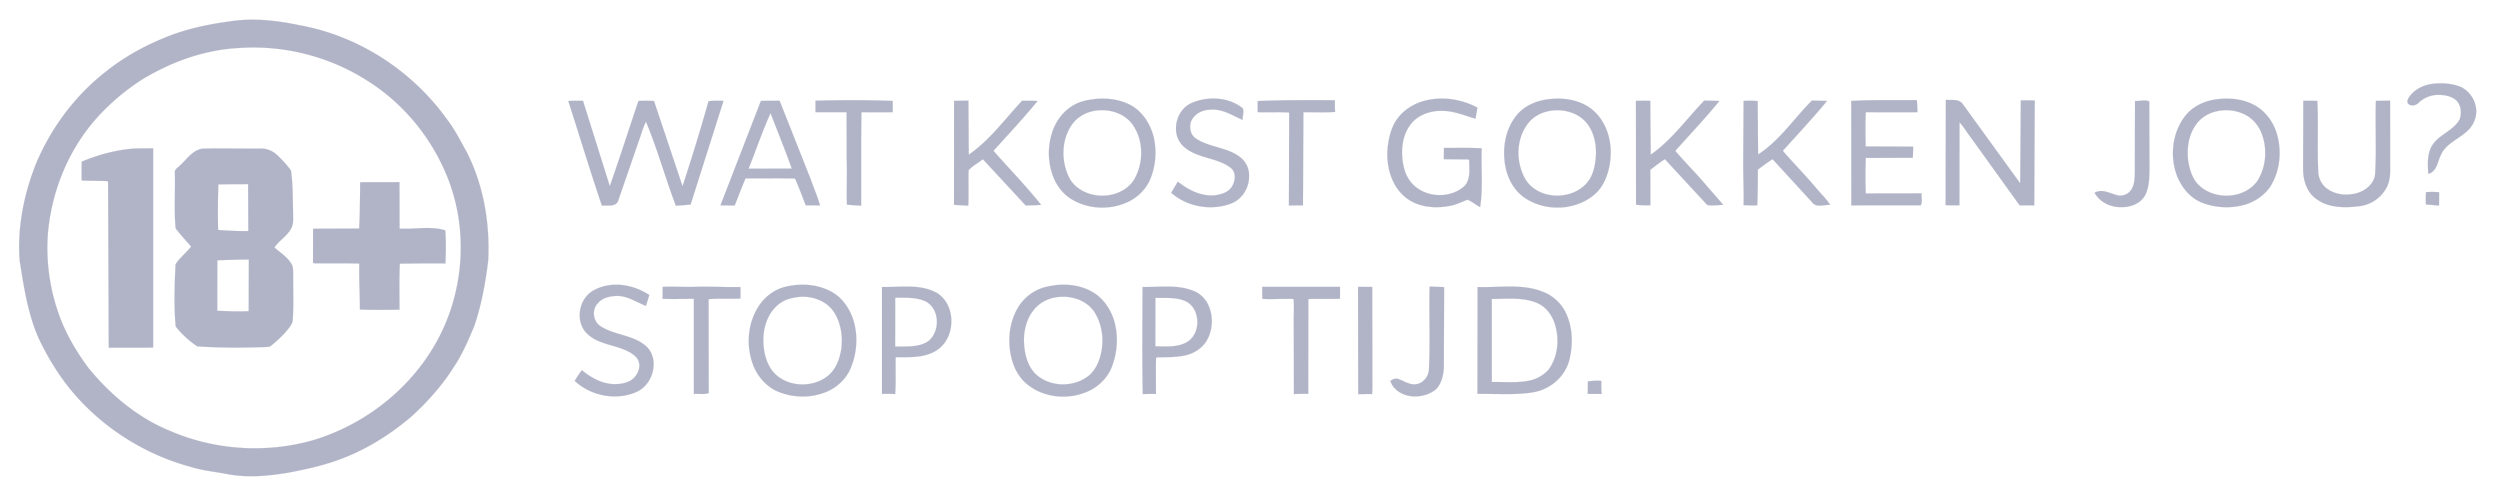
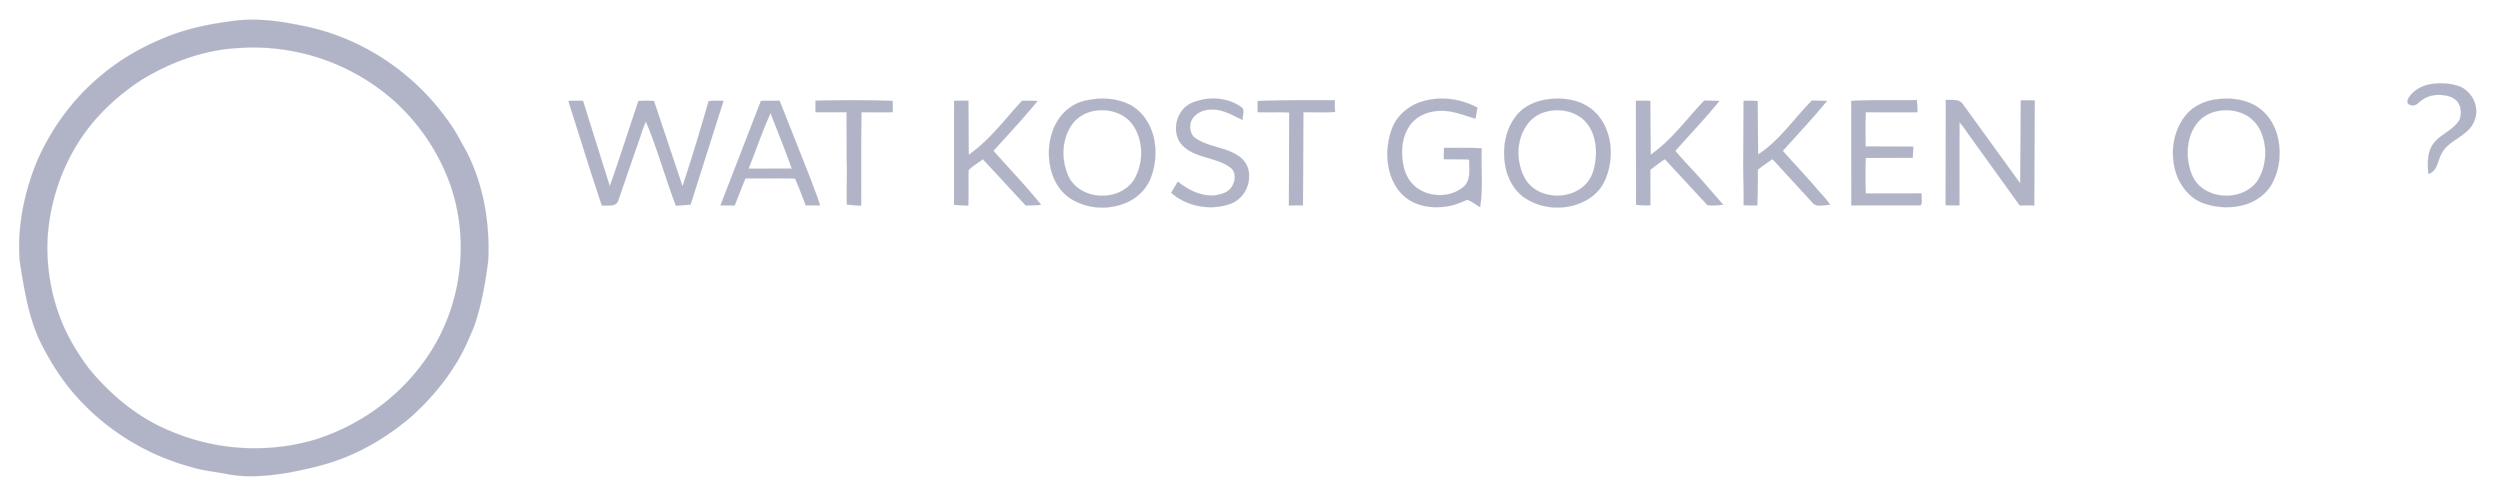
<svg xmlns="http://www.w3.org/2000/svg" width="2476" height="493.333" viewBox="0 0 1857 370" fill="#b1b4c7" stroke="#b1b4c7" stroke-width=".094">
  <path d="M172.46 15.65c16.96-2.41 34.13-.26 50.77 3.24 43.32 7.95 82.84 33.69 108.5 69.37 5.98 7.66 10.3 16.39 15.03 24.82 12.52 24.76 17.24 52.96 15.87 80.53-2.05 16.5-5 32.99-10.41 48.74-4.24 10.04-8.48 20.15-14.5 29.28-8.79 14.15-19.94 26.69-32.24 37.87-16.74 14.22-35.84 25.93-56.7 33.01-11.3 3.89-23.01 6.37-34.74 8.6-14.5 2.42-29.41 3.85-44 1.26-9.36-1.9-18.95-2.63-28.1-5.51-33.4-8.95-64-28.01-86.69-54.11-10.76-12.48-19.47-26.6-26.53-41.46-8.06-18.26-11-38.18-14.12-57.74-1.86-24.47 3.15-49.07 12.08-71.8 11.09-26.39 28.65-50.18 51.17-67.93C90.59 43.53 104.91 35.28 120 28.98c16.62-7.26 34.55-11 52.46-13.33m5.01 20c-25.38 1.26-50.01 10.15-71.64 23.23-13.01 8.28-24.82 18.4-35.02 29.95-20.56 23.59-32.71 54.05-35.28 85.16-1.6 22.88 2.23 46.16 11.24 67.26 4.93 11.44 11.53 22.07 18.93 32.07 16.37 20.02 36.87 37.17 61.01 46.93 33.32 14.3 71.53 16.65 106.36 6.59 36.88-11.22 69.6-36.27 89.25-69.52 23.17-38.95 26.58-89.2 7.95-130.62-11.98-27.2-32.09-50.84-57.27-66.69-28.13-18.06-62.2-26.72-95.53-24.36zm1611.5 37.37c4.05-6.94 12.19-10.41 19.94-10.97 6.52-.48 13.32.11 19.39 2.71 5.11 2.68 9.13 7.62 10.41 13.29 2.06 7.19-1.03 15.26-6.74 19.9-6.31 5.64-15.28 8.9-18.85 17.13-2.58 4.98-2.92 12.36-9.36 14.06-.49-6.95-.94-14.46 2.64-20.74 4.95-8.37 15.59-11.03 20.51-19.42 1.57-4.32 1.42-9.65-1.47-13.4-3.24-3.91-8.62-4.95-13.43-5.08-5.73-.27-11.45 1.94-15.56 5.91-1.79 1.79-4.8 2.6-7.01 1.12-1.74-.76-1.29-3.21-.47-4.51zm-975.54.54c9.48-1.01 19.45.41 27.76 5.29 7.91 4.95 13.21 13.34 15.57 22.26 2.65 10.63 1.77 22.1-2.45 32.22-3.41 7.75-9.93 13.94-17.7 17.21-13.34 5.79-29.57 4.72-41.77-3.27-5.62-3.8-9.93-9.41-12.36-15.71-4.09-10.23-4.39-21.9-1.18-32.4 2.69-9.05 8.78-17.26 17.26-21.63 4.55-2.51 9.76-3.35 14.87-3.97m-1.08 8.88c-6.32 1.21-12.23 4.7-16.02 9.96-8.32 11.8-8.29 28.33-1.49 40.82 10.15 16.05 37.36 16.28 47.59.2 7.26-12.54 7.23-29.58-1.51-41.4-6.51-8.53-18.33-11.59-28.57-9.58zm72.33-5.73c12.14-5.47 27.61-4.78 38.29 3.57 1.44 2.49-.13 5.94.02 8.8-7.65-3.4-15.24-8.45-24-7.59-5.94-.03-12.13 3.27-14.38 8.95-1.3 4.33-.37 9.72 3.6 12.37 9.84 6.68 22.81 6.43 32.45 13.53 4.67 3.28 7.46 8.96 7.11 14.67.2 8.58-5.3 17.12-13.35 20.2-14.79 5.52-32.59 2.49-44.45-8.04l4.92-8.27c7.6 6.17 17.11 10.96 27.14 10.22 4.73-.62 10.07-1.99 12.85-6.23 2.74-4.17 3.6-10.66-.62-14.17-10.6-8.14-25.84-6.86-35.59-16.4-9.16-9.02-5.43-26.29 6.01-31.61zm173.2-1.77c13.18-3.56 27.59-1.41 39.56 5.02l-1.46 8.24c-8.19-2.45-16.28-5.9-24.97-5.87-9.17-.2-19.12 3.5-24.2 11.49-5.83 8.65-6.32 19.86-4.19 29.79 1.33 6.49 4.91 12.59 10.45 16.36 8.59 5.93 20.47 6.58 29.7 1.74 2.65-1.51 5.44-3.22 6.85-6.06 2.71-5.11 1.58-11.13 1.72-16.67l-.64-.54-18.26-.17.15-8.36c9.34.01 18.7-.29 28.03.28-.58 14.54 1.08 29.25-1.19 43.68-3.2-1.71-6.01-4.22-9.39-5.5-4.3 1.58-8.42 3.73-12.97 4.53-11.34 2.28-24.16 1.01-33.37-6.54-9.67-8.02-13.49-21.14-13.19-33.33.39-7.09 1.72-14.27 4.87-20.68 4.48-8.76 13.1-14.89 22.5-17.41zm93.53-1.36c10.6-1.14 22.05.67 30.66 7.35 9.44 7.3 14.09 19.4 14.37 31.09.1 8.75-1.66 17.73-6.11 25.34-4.09 6.91-11.05 11.64-18.5 14.3-12.06 4.25-26 3.16-37.07-3.34-9.33-5.14-14.94-15.22-16.7-25.49-2.07-12.16-.16-25.45 7.26-35.55 5.87-8.5 16.06-12.77 26.09-13.7m-.08 8.78c-5.95.99-11.68 3.77-15.58 8.44-9.93 11.75-10.11 29.89-2.39 42.83 10.1 15.6 36.13 15.45 46.75.49 3.91-5.56 4.94-12.54 5.39-19.16.28-8.51-1.69-17.52-7.34-24.12-6.55-7.42-17.28-10.14-26.83-8.48zm496.1-8.71c9.97-1.16 20.61.14 29.2 5.67 7.64 4.92 12.87 13.01 15.08 21.75 3.03 11.78 1.77 24.83-4.16 35.52-3.97 7.24-11.04 12.36-18.73 15.05-10.82 3.43-22.83 2.96-33.39-1.17-8.78-3.62-15.14-11.53-18.49-20.23-5.44-14.93-3.24-32.88 7.12-45.19 5.86-6.8 14.56-10.47 23.37-11.4m-.06 8.83c-6.55 1.23-12.74 4.87-16.45 10.48-5.41 7.73-6.69 17.64-5.5 26.83 1.09 6.22 2.92 12.67 7.45 17.32 11.6 11.75 33.84 11.02 43.8-2.51 6.68-10.41 7.74-24.09 3.25-35.57-1.79-4.73-4.98-8.91-9.03-11.91-6.77-4.71-15.48-6.25-23.52-4.64zM605.75 74.79c19.11-.46 38.23-.57 57.33.18.06 2.79.06 5.58.03 8.38-7.73.07-15.46.1-23.19-.02-.44 23.13-.16 46.28-.26 69.42-3.52-.17-7.04-.42-10.54-.73-.45-11.33.3-22.67-.2-34l-.09-34.69-23.09.02.01-8.56zm328.44.26c19.11-.78 38.24-.72 57.36-.61-.07 2.91-.03 5.82.17 8.72-7.84.5-15.71.17-23.55.18l-.34 69.28c-3.48-.14-6.95-.07-10.41.04l.16-69.06c-7.81-.51-15.64.03-23.45-.3a252.12 252.12 0 0 0 .06-8.25zm440.9-.08c16.23-.95 32.5-.41 48.75-.64.24 3 .37 6.01.46 9.03-12.8.06-25.6.09-38.39-.03-.4 8.47-.23 16.97-.09 25.45l35.28.12c0 2.77-.17 5.53-.28 8.3l-34.91.13a340.74 340.74 0 0 0 0 26.36l41.46-.07c-.36 2.87.87 6.4-.65 8.86-17.18.16-34.38-.08-51.56.12l-.07-77.63zm70.26-.81c4.25.45 9.5-.96 12.48 2.99l42.77 59.02.44-61.61c3.44-.08 6.9.03 10.37.06l-.36 78c-3.61-.12-7.21-.13-10.8-.02l-36.74-51.08c-2.72-3.51-4.94-7.42-7.98-10.67l-.06 61.62c-3.44.09-6.87.16-10.28-.15l.16-78.16zm-1023.21.87c3.63-.23 7.26-.17 10.9-.13l19.92 63.4c7.39-20.97 14.14-42.18 21.25-63.25 3.86-.28 7.73-.27 11.59.01l21.17 63.28c6.94-20.9 13.32-42.01 19.35-63.2 3.69-.39 7.39-.32 11.09-.21l-24.46 77.06-10.9.83c-7.85-20.65-13.68-42.05-22.23-62.44-2.56 4.98-3.82 10.49-5.81 15.71l-14.9 43.17c-1.89 4.8-8.03 2.9-11.99 3.57-8.74-25.8-16.63-51.88-24.98-77.8zm143.05-.06c4.63-.17 9.26-.07 13.89-.15l23.24 58.69c2.17 6.38 5.02 12.54 6.75 19.06l-10.56-.06c-2.53-6.54-4.99-13.13-7.77-19.57l-.78-.34c-12.05-.24-24.12.01-36.17-.11-2.88 6.64-5.35 13.45-8.07 20.15l-10.56-.1 30.03-77.57m-9.17 50.32l32.11-.07c-4.9-13.86-10.5-27.45-15.76-41.18-6.14 13.46-10.82 27.54-16.35 41.25zm152.66-50.36l10.66-.19.24 40.18c15.57-10.76 26.79-26.32 39.56-40.02 3.84-.05 7.68-.11 11.52.16-10.4 12.76-21.73 24.74-32.73 36.99 11.82 13.34 24.25 26.17 35.4 40.09-3.8.38-7.62.36-11.42.5l-31.84-34.38c-3.47 2.79-7.57 4.86-10.59 8.15-.27 8.77.15 17.56-.24 26.34l-10.59-.58.03-77.24zm506.5.02a134.82 134.82 0 0 1 10.64-.01l.33 39.96c15.64-10.87 26.7-26.64 39.78-40.2 3.72.18 7.45.1 11.19.34-10.38 12.8-21.81 24.7-32.71 37.04 6.65 7.83 13.92 15.11 20.66 22.86l14.96 17.2c-3.94.15-7.99.87-11.87.13l-31.46-34.02c-3.81 2.35-7.28 5.19-10.85 7.87l.06 26.35c-3.57.18-7.13-.03-10.67-.36l-.06-77.16zm79.96 0c3.48-.15 6.97-.18 10.46.14l.3 39.64c16.07-10.33 26.68-26.74 40.01-40.05l11.18.32c-10.5 12.73-21.8 24.77-32.82 37.05 7.99 9.22 16.55 17.93 24.45 27.23 3.55 4.32 7.72 8.17 10.74 12.91-4.49-.26-10.53 2.36-13.58-2.12l-29.23-31.85c-3.77 2.42-7.35 5.1-10.93 7.78.02 8.86-.04 17.72-.42 26.57-3.41.03-6.8-.02-10.18-.18.31-11.46-.4-22.92-.24-34.38l.26-43.06z" />
-   <path d="M1585.9 74.98c3.44.29 7.53-1.13 10.59.36l.14 49.66c-.07 6.36-.09 13.03-2.71 18.96-3 6.8-10.84 10.04-17.91 9.88-7.94.37-16.27-3.55-20.16-10.64 5.37-3.14 11.03.23 16.32 1.69 3.94 1.29 8.54-.41 10.83-3.83 2.59-3.79 2.67-8.59 2.75-13.01l.15-53.07zm125-.09a362.15 362.15 0 0 1 10.42.03c.88 17.37-.16 34.77.66 52.14.01 5.38 2.73 10.78 7.36 13.63 6.13 4.13 14.12 4.71 21.15 2.82 6.44-1.77 12.59-6.62 13.68-13.54 1.23-18.32.03-36.7.64-55.03l10.55-.22.05 49.28c.14 5.76-.23 11.93-3.57 16.84-4.12 6.88-11.54 11.41-19.45 12.35-10.57 1.25-22.37 1.39-31.4-5.1-7.58-4.94-10.36-14.48-10.25-23.1l.16-50.1zM60.68 120.1c12.49-5.22 25.73-8.83 39.27-9.75 4.6-.15 9.21-.11 13.82-.18l-.01 147.98c-10.99.23-21.99.06-32.99.08l-.48-123.1-.58-.59c-6.35-.32-12.71-.15-19.06-.47-.06-4.66-.09-9.31.03-13.97zm73.1 2.69c5.27-4.65 9.6-11.84 17.28-12.41 13.99-.25 27.99.06 41.98-.02 4.7-.25 9.36 1.57 12.78 4.78 3.77 3.55 7.36 7.36 10.33 11.61 1.51 10.66 1.31 21.5 1.57 32.25-.06 3.7.51 7.76-1.66 11.03-2.99 5.52-8.79 8.63-12.21 13.8 4.32 3.77 9.37 6.99 12.48 11.94 1.79 2.73 1.31 6.11 1.44 9.19-.05 10.95.44 21.91-.34 32.83-.07 2.26-1.56 4.06-2.8 5.81-3.68 4.93-8.29 9.09-13.01 12.98-.95.95-2.28 1.17-3.56 1.16-17.16.65-34.38.7-51.5-.46-6.06-4.05-11.54-9.03-16.04-14.77-1.46-15.32-.83-30.81-.11-46.17 3.16-4.93 7.96-8.59 11.58-13.18-3.89-4.48-7.99-8.82-11.53-13.58-1.27-13.83-.19-27.73-.55-41.59-.23-2.48 2.53-3.52 3.87-5.2m28.41 14.22c-.4 11.27-.45 22.56-.18 33.84 7.48.42 14.96 1.04 22.45.74l-.16-34.79c-7.37.04-14.74-.01-22.11.21m-.75 56.31l-.05 37.57c7.77.2 15.56.74 23.32.23l.12-38.33c-7.8-.01-15.59.3-23.39.53zm106.1-57.95l29.19-.06.08 34.5c11.31.69 22.88-2.12 33.95 1.3.6 8.18.49 16.41.09 24.6-11.29-.16-22.58 0-33.87.15-.47 11.38-.26 22.78-.23 34.16-9.79.14-19.61.29-29.4-.09 0-11.39-.78-22.76-.45-34.16-11.22-.28-22.46-.07-33.68-.19l-.71-.51.06-25.17 34.22-.14c.61-11.45.61-22.93.75-34.39zm1534.51 7.34c3.23-.16 6.48-.19 9.73.06l-.07 9.93-9.74-.83c-.14-3.05-.12-6.11.08-9.16zM441.41 215.44c12.9-6.94 29.02-4.16 40.87 3.7-.77 2.72-1.64 5.41-2.51 8.09-6.78-2.76-13.17-7.11-20.73-7.43-5.32.03-11.3 1.06-14.89 5.4-4.65 4.66-3.77 13.3 1.7 16.94 10.59 7.13 25.02 6.46 34.56 15.47 9.75 9.73 4.61 27.98-7.38 33.41-15.18 6.82-34.05 3.19-46.13-8.11 1.63-2.74 3.42-5.38 5.27-7.97 7.01 5.78 15.53 10.48 24.85 10.4 5.26-.07 11.27-1.23 14.7-5.61 2.74-3.21 4.19-7.96 2.43-11.98-.94-2.24-2.92-3.76-4.83-5.12-10.24-6.73-24.15-5.95-33.19-14.77-9.41-9.03-6.23-26.65 5.28-32.42zm143.97-2.83c10.45-2.2 21.79-1.29 31.35 3.64 9.6 4.82 15.73 14.75 18.08 24.98 2.63 11.54 1.13 23.95-4.02 34.58-4.21 8-11.87 13.96-20.49 16.53-10.98 3.56-23.25 2.71-33.75-2.03-8.49-4.16-14.84-12.05-17.75-20.97-4.61-13.68-3.23-29.55 4.68-41.76 4.9-7.68 12.85-13.43 21.9-14.97m8.06 7.92c-4.48.62-9.12 1.45-12.96 4.01-8.03 4.99-12.28 14.37-13.24 23.51-.8 9.19.58 19.04 5.98 26.74 9.29 12.64 29.25 14.06 41.32 4.73 6.35-4.91 9.24-12.82 10.39-20.5 1.17-9.15-.27-18.88-5.18-26.79-5.44-8.74-16.38-12.62-26.31-11.7zm184.98-7.72c10.94-2.52 22.99-1.66 32.85 3.97 7.62 4.28 13.03 11.82 15.82 19.99 3.92 11.69 3.08 24.69-1.37 36.11-3.72 9.22-11.99 16.31-21.39 19.29-13.14 4.52-28.61 2.76-39.86-5.59-6.42-4.58-10.73-11.67-12.75-19.22-3.53-12.67-2.45-26.93 4.19-38.42 4.72-8.3 13.1-14.38 22.51-16.13m8.03 7.76c-5.43.51-10.79 2.41-14.98 5.97-7.64 6.41-11.02 16.7-10.88 26.45.14 8.36 2.01 17.3 7.63 23.78 10.63 11.31 30.39 11.59 41.77 1.22 4.52-4.55 6.99-10.7 8.14-16.92 1.94-10.1.24-21.06-5.46-29.7-5.72-8.3-16.49-11.77-26.22-10.8zm-294.27-7.44c7.6-.52 15.21.2 22.82-.02 11.64-.52 23.28.41 34.93.08a65.1 65.1 0 0 1-.01 8.61c-7.86.26-15.73-.18-23.58.39l.1 69.74c-3.36 1.35-7.41.32-11.03.74l-.02-70.75c-7.75.07-15.5.33-23.25.02.06-2.94.07-5.88.04-8.81zm162.97.03c13.67.36 28.55-2.52 41.04 4.57 14.65 9.43 13.7 34.49-1.39 43.06-8.9 5.26-19.58 4.44-29.5 4.55-.22 9.12.3 18.25-.35 27.36-3.27-.16-6.54-.22-9.8-.1v-79.44m9.82 7.93l-.04 36.39c8.23-.31 17.38.8 24.59-4.03 8.85-7.05 8.7-23.63-1.57-29.36-7.11-3.53-15.29-2.82-22.98-3zm183.72-7.94c12.45.28 25.52-1.94 37.44 2.77 5.79 2.03 10.32 7.03 12.28 12.79 2.94 7.95 2.13 17.23-2.22 24.52-3.49 5.66-9.54 9.45-15.99 10.78-6.88 1.52-13.96 1.25-20.94 1.43l-.56.63c-.19 8.86-.06 17.72-.04 26.58-3.29-.05-6.56-.05-9.83.07-.48-26.51-.22-53.05-.14-79.57m9.57 8.09l-.07 35.97c7.51.15 15.55.88 22.51-2.56 11.46-5.65 11.63-24.77.38-30.74-7.1-3.38-15.21-2.41-22.82-2.67zm79.38-8.17h57.74l-.05 8.85c-7.84.19-15.66-.07-23.48.2l-.08 70.45c-3.55-.09-7.1.02-10.64.15l-.15-57.72c.21-4.3.19-8.62-.1-12.91-7.74-.36-15.49.34-23.23-.09-.07-2.98-.07-5.96-.01-8.93zm71.12.01l10.54.07.1 60.85c-.12 6.23.27 12.48-.22 18.7-3.44-.05-6.88.01-10.3.06l-.12-79.68zm53.15-.22l10.78.39-.19 59.75c-.34 5.85-1.77 12.19-6.1 16.41-8.82 6.83-23.52 7.2-31.06-1.76-1.23-1.31-1.86-3.03-2.61-4.62 1.84-1.45 4.28-2.36 6.56-1.3 3.82 1.47 7.45 3.96 11.73 3.74 5.56-.18 9.97-5.33 10.38-10.69 1.01-20.63.03-41.28.51-61.92zm35.64.36c15.97.53 32.68-2.62 47.99 3.32 7.76 2.8 14.26 8.74 17.73 16.22 4.71 10.06 5.23 21.69 2.91 32.44-1.7 9.77-8.49 18.36-17.28 22.79-6.96 3.83-15.11 4.18-22.85 4.64-9.54.25-19.08-.09-28.61-.09l.11-79.32m10.55 8.8l.02 61.74c9.21-.16 18.56.86 27.67-1.01 5.62-1.07 10.84-4.04 14.63-8.33 6.7-9.37 8.02-21.87 4.81-32.78-1.96-7.04-6.52-13.58-13.38-16.54-10.62-4.58-22.51-2.93-33.75-3.08zm71.33 61.3c3.33-.32 6.7-.85 10.06-.34-.11 3.22.03 6.45.19 9.67l-10.34-.07c.12-3.09.16-6.17.09-9.26z" />
</svg>